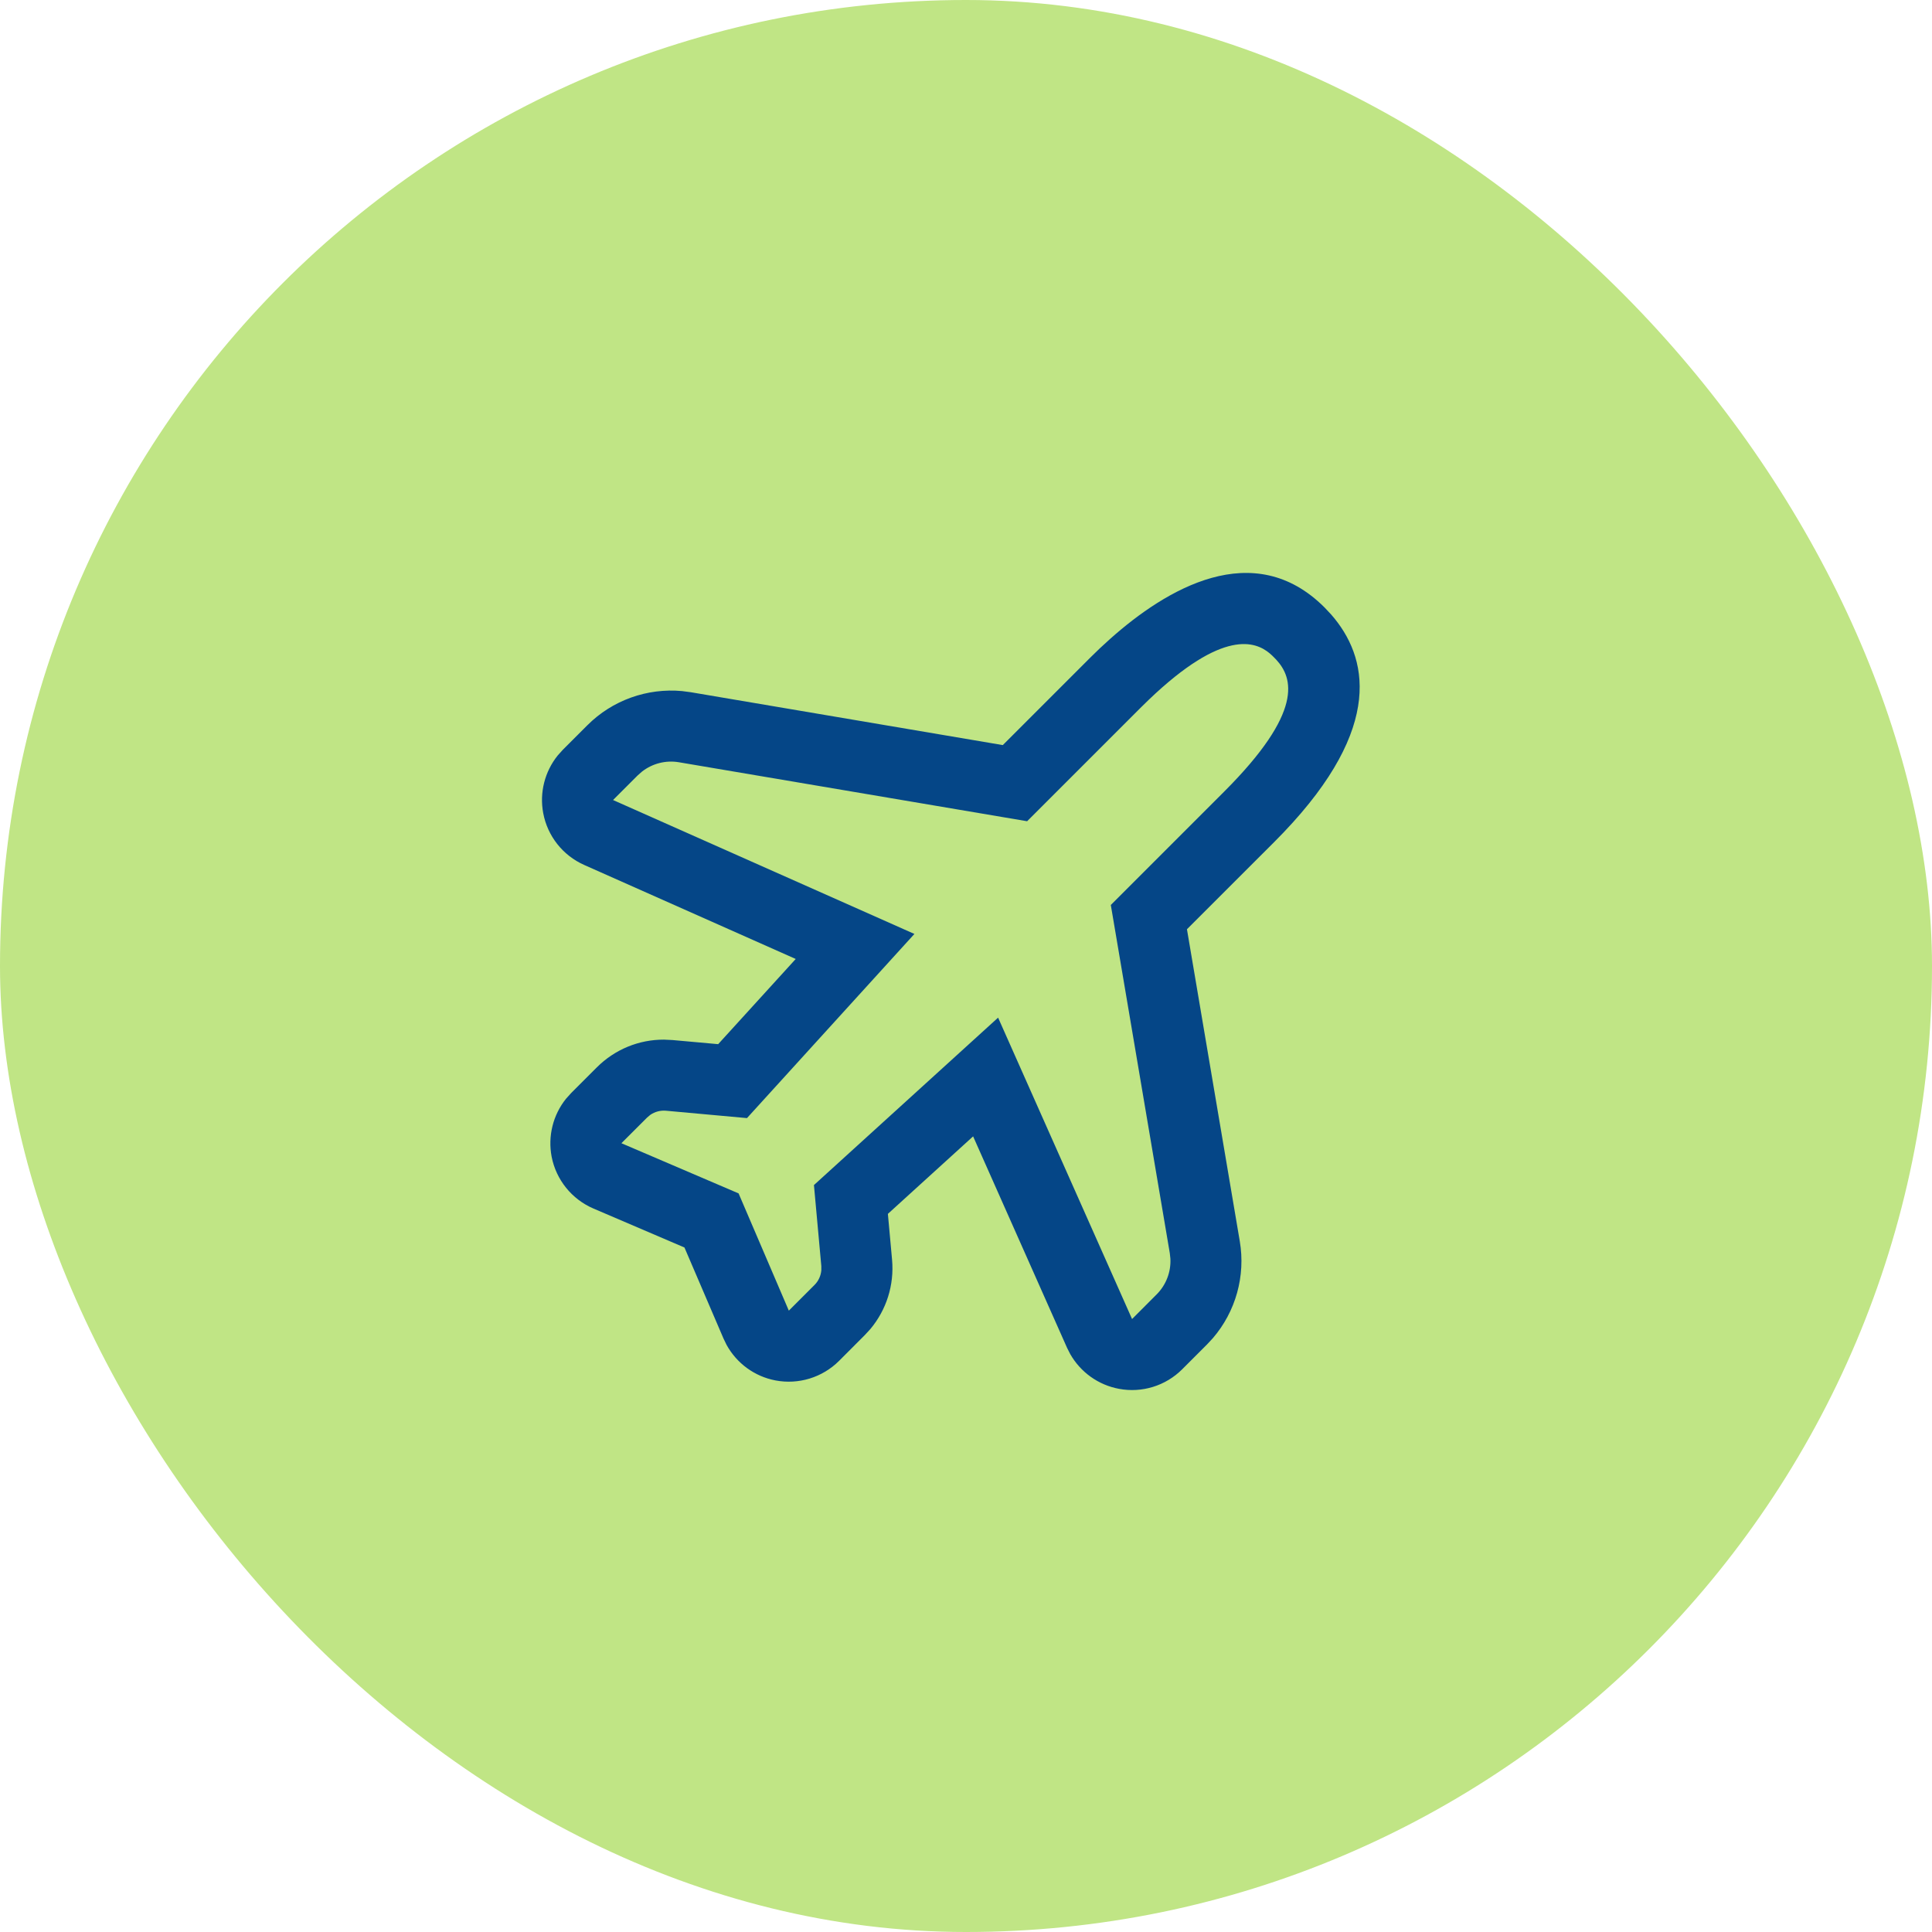
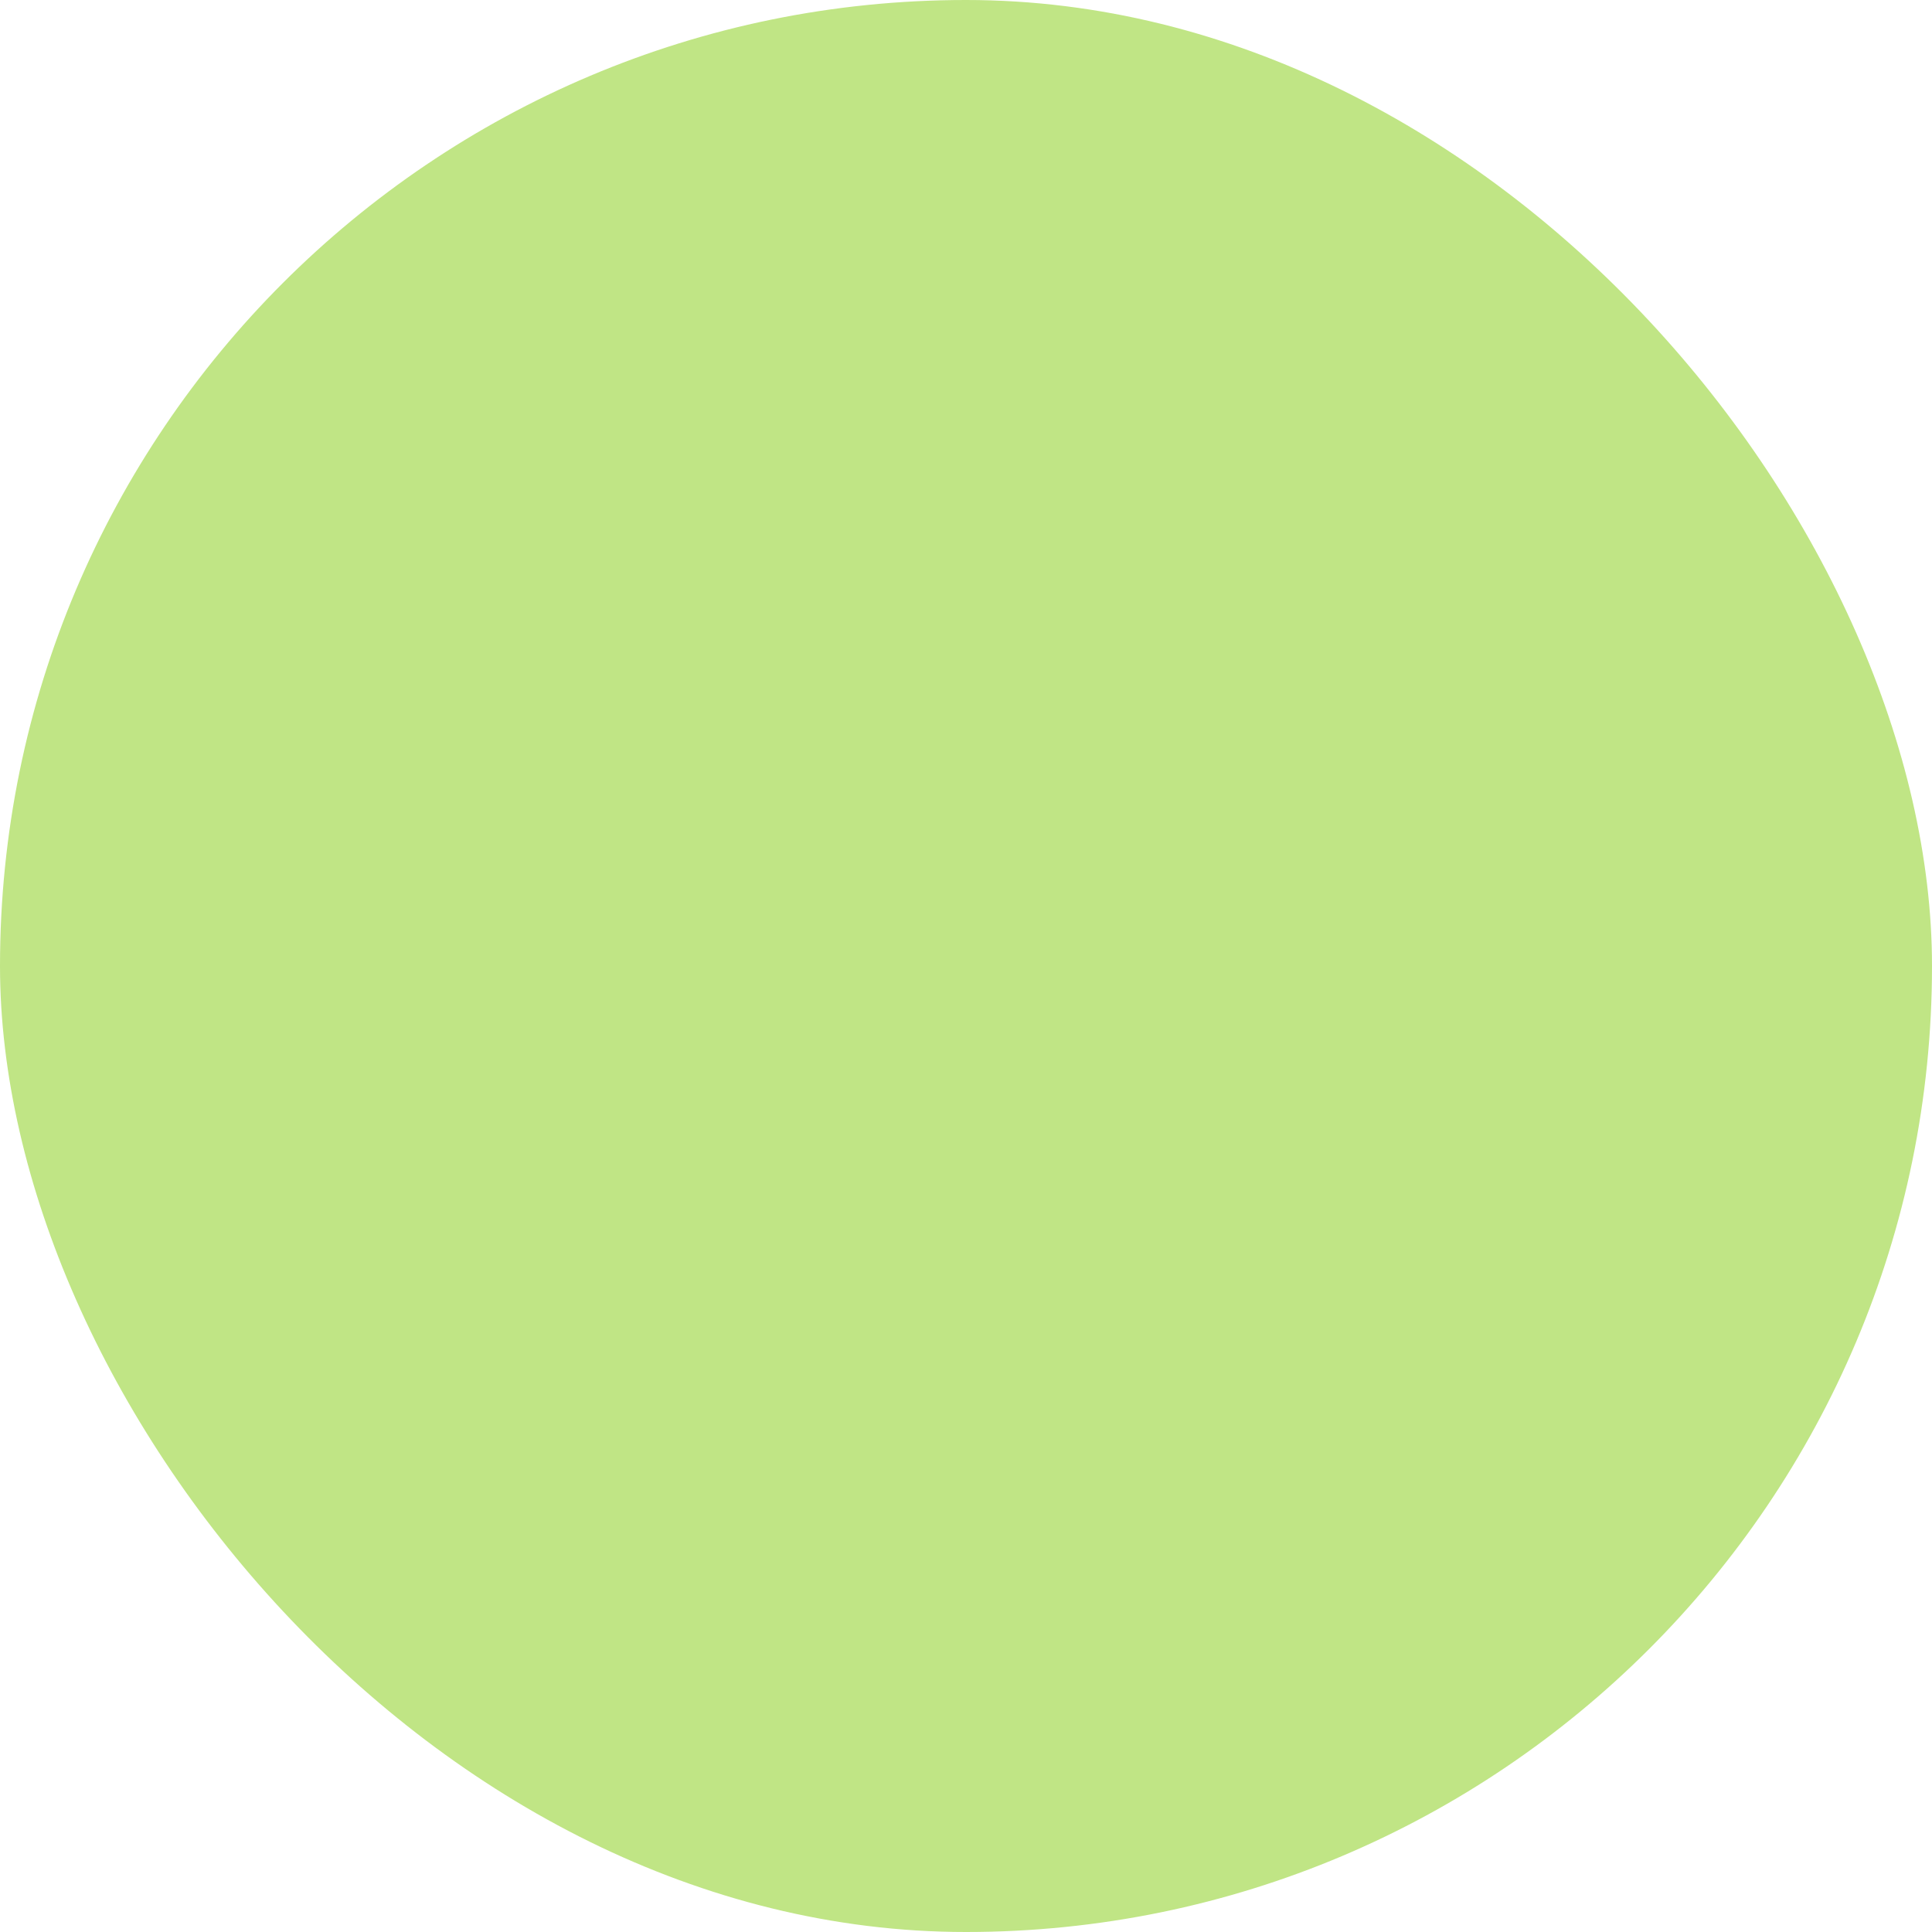
<svg xmlns="http://www.w3.org/2000/svg" width="44" height="44" viewBox="0 0 44 44" fill="none">
  <rect width="44" height="44" rx="22" fill="#C0E585" />
-   <path fill-rule="evenodd" clip-rule="evenodd" d="M30.166 13.835L30.318 13.997C31.151 14.95 31.534 16.545 29.233 18.958L29.023 19.173L27.032 21.163L28.235 28.267C28.37 29.061 28.142 29.872 27.621 30.477L27.484 30.624L26.925 31.183C26.548 31.561 26.01 31.728 25.486 31.63C25.014 31.543 24.609 31.251 24.374 30.839L24.302 30.697L22.162 25.88L20.221 27.645L20.316 28.688C20.368 29.265 20.189 29.829 19.822 30.268L19.692 30.409L19.109 30.993C18.729 31.372 18.186 31.539 17.659 31.438C17.184 31.347 16.779 31.049 16.548 30.63L16.478 30.486L15.588 28.411L13.516 27.524C13.022 27.312 12.665 26.869 12.563 26.343C12.474 25.873 12.595 25.392 12.89 25.024L13.009 24.892L13.592 24.309C14.001 23.9 14.549 23.675 15.121 23.677L15.313 23.686L16.356 23.78L18.122 21.84L13.305 19.699C12.817 19.482 12.468 19.04 12.371 18.516C12.284 18.049 12.407 17.573 12.7 17.207L12.818 17.076L13.377 16.517C13.946 15.947 14.741 15.665 15.535 15.739L15.733 15.765L22.838 16.969L24.828 14.979L25.046 14.767L25.284 14.549C26.559 13.414 28.55 12.219 30.166 13.835ZM26.159 15.94L25.972 16.123L23.392 18.703L15.463 17.36C15.162 17.309 14.856 17.388 14.618 17.575L14.521 17.661L13.962 18.22L20.825 21.27L17.012 25.464L15.167 25.296C15.039 25.285 14.912 25.319 14.809 25.391L14.736 25.453L14.152 26.036L16.821 27.179L17.965 29.849L18.549 29.265C18.64 29.175 18.694 29.056 18.705 28.93L18.705 28.835L18.537 26.989L22.731 23.176L25.782 30.04L26.341 29.48C26.557 29.264 26.67 28.968 26.655 28.667L26.641 28.538L25.298 20.61L27.879 18.029C29.695 16.213 29.451 15.44 29.063 15.021L28.974 14.931L28.912 14.876C28.6 14.618 27.864 14.307 26.159 15.94Z" fill="#054687" />
</svg>